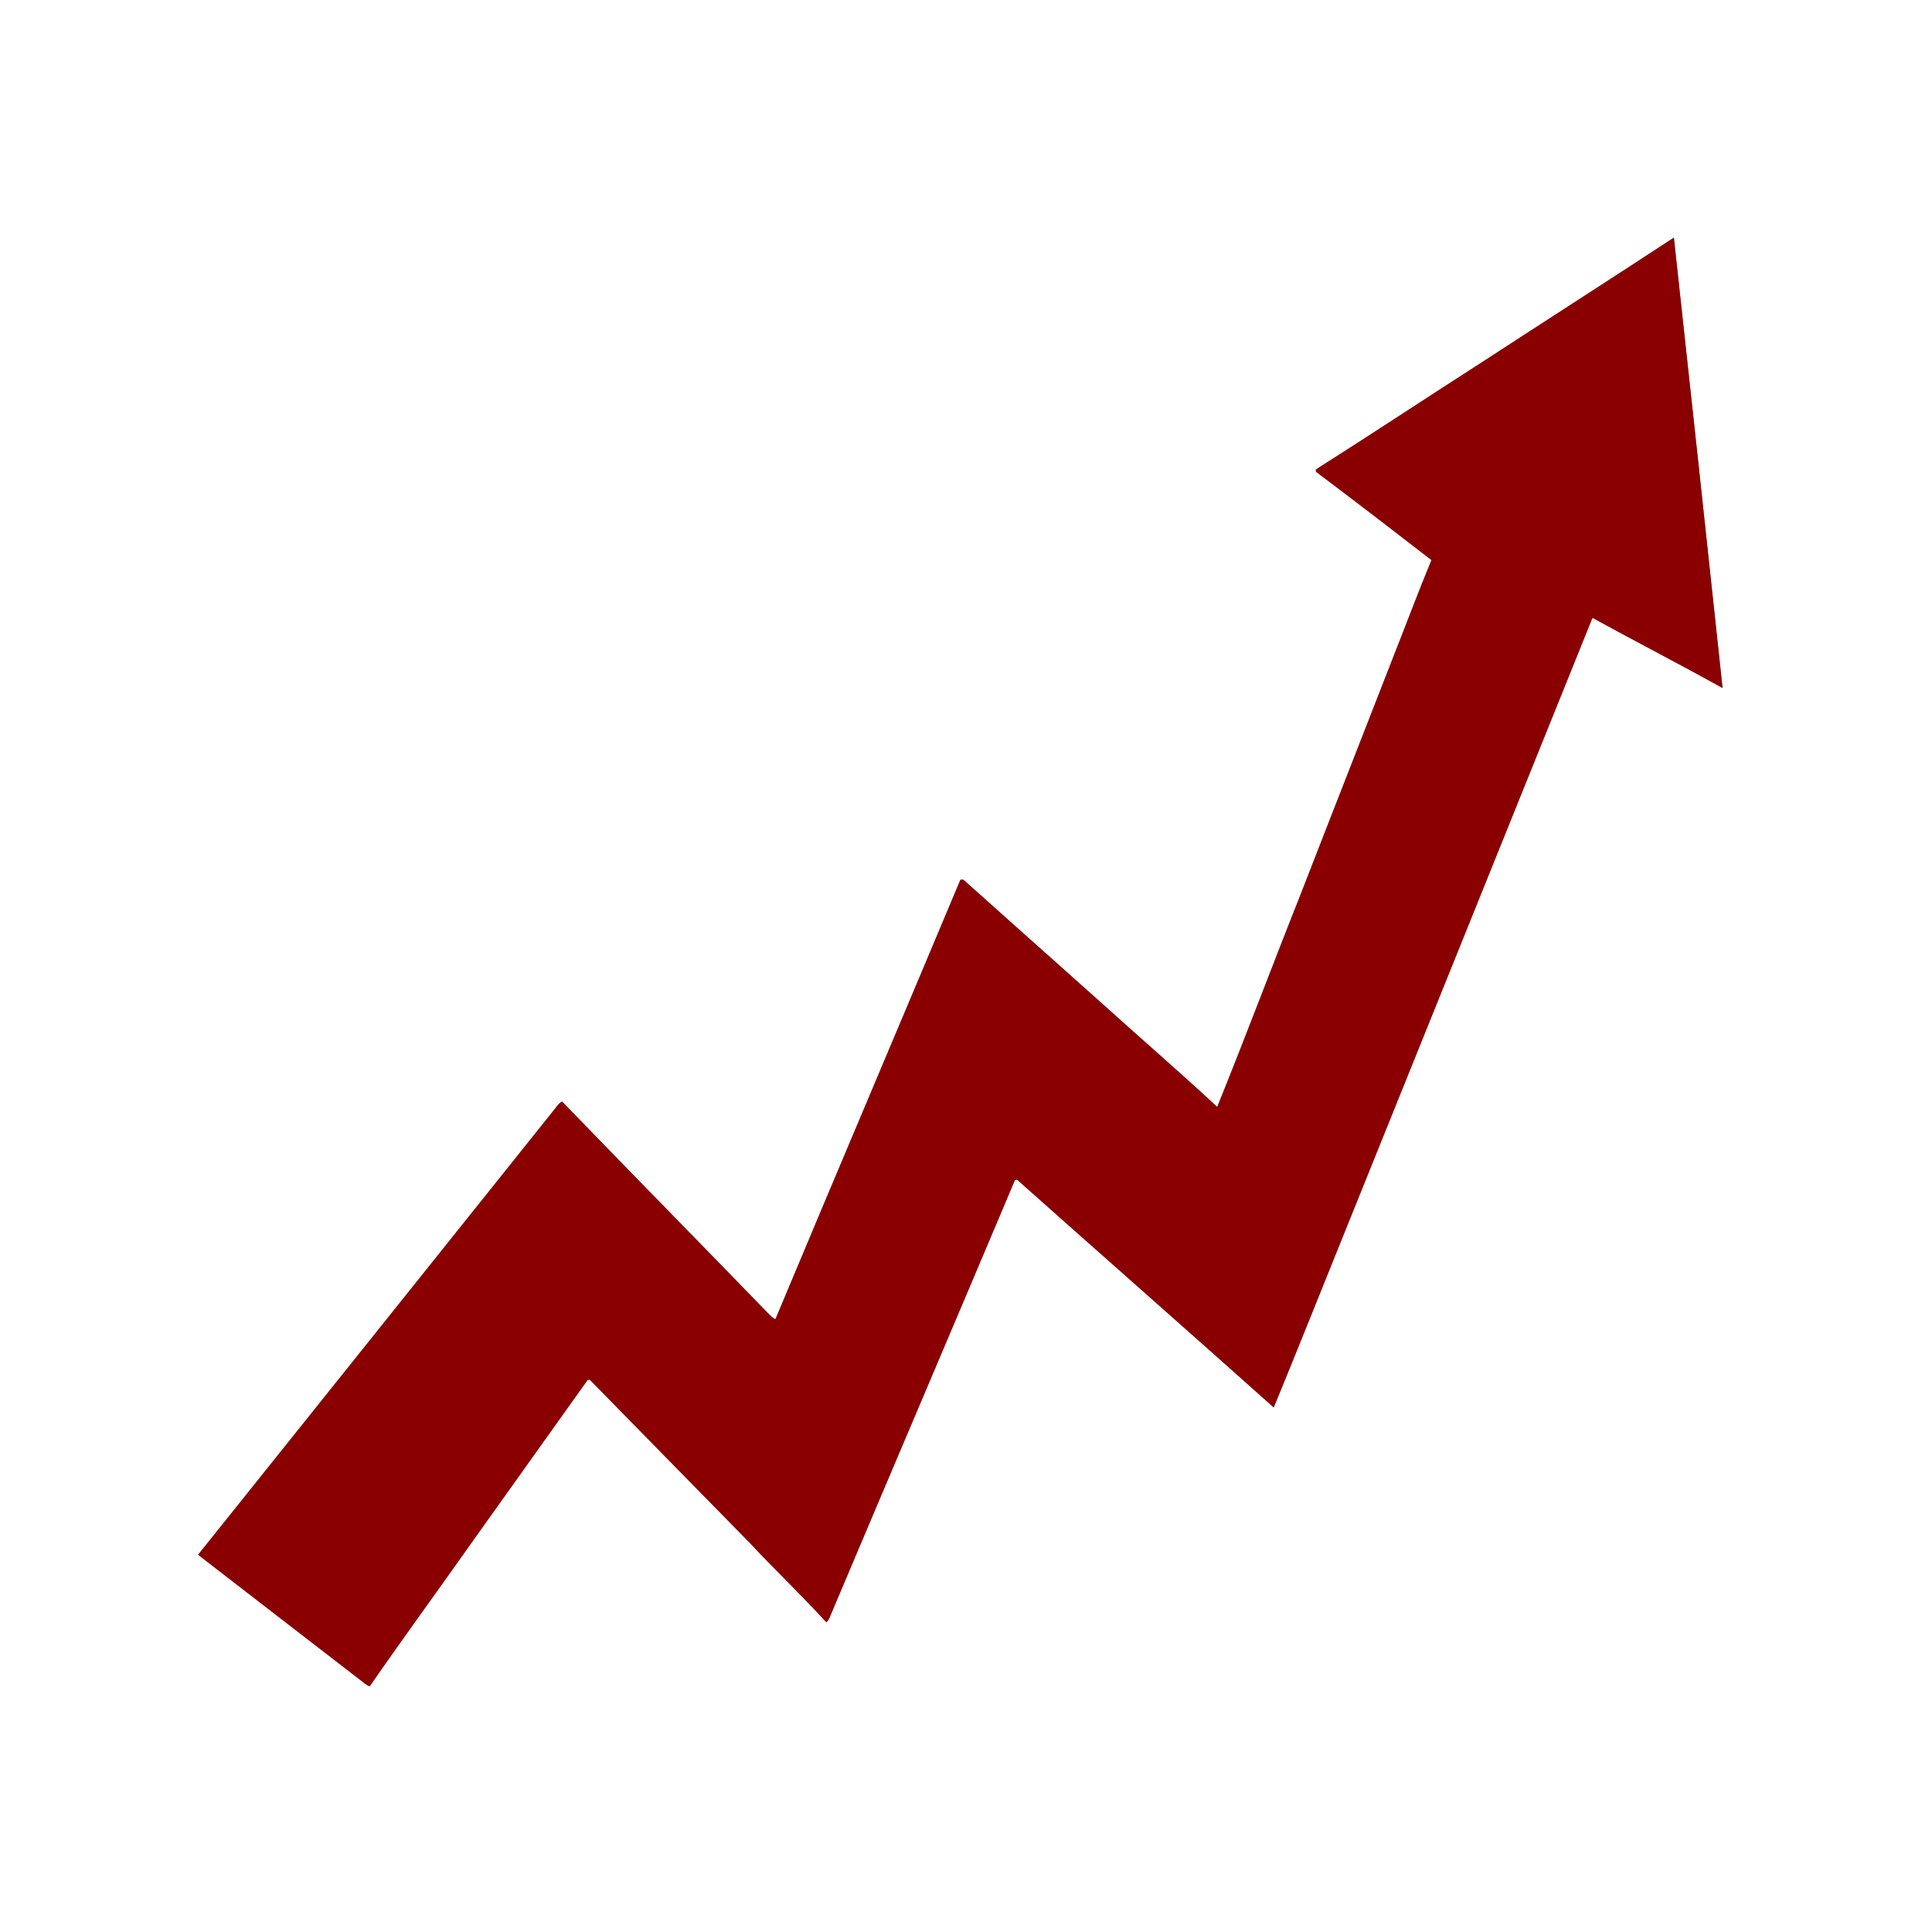
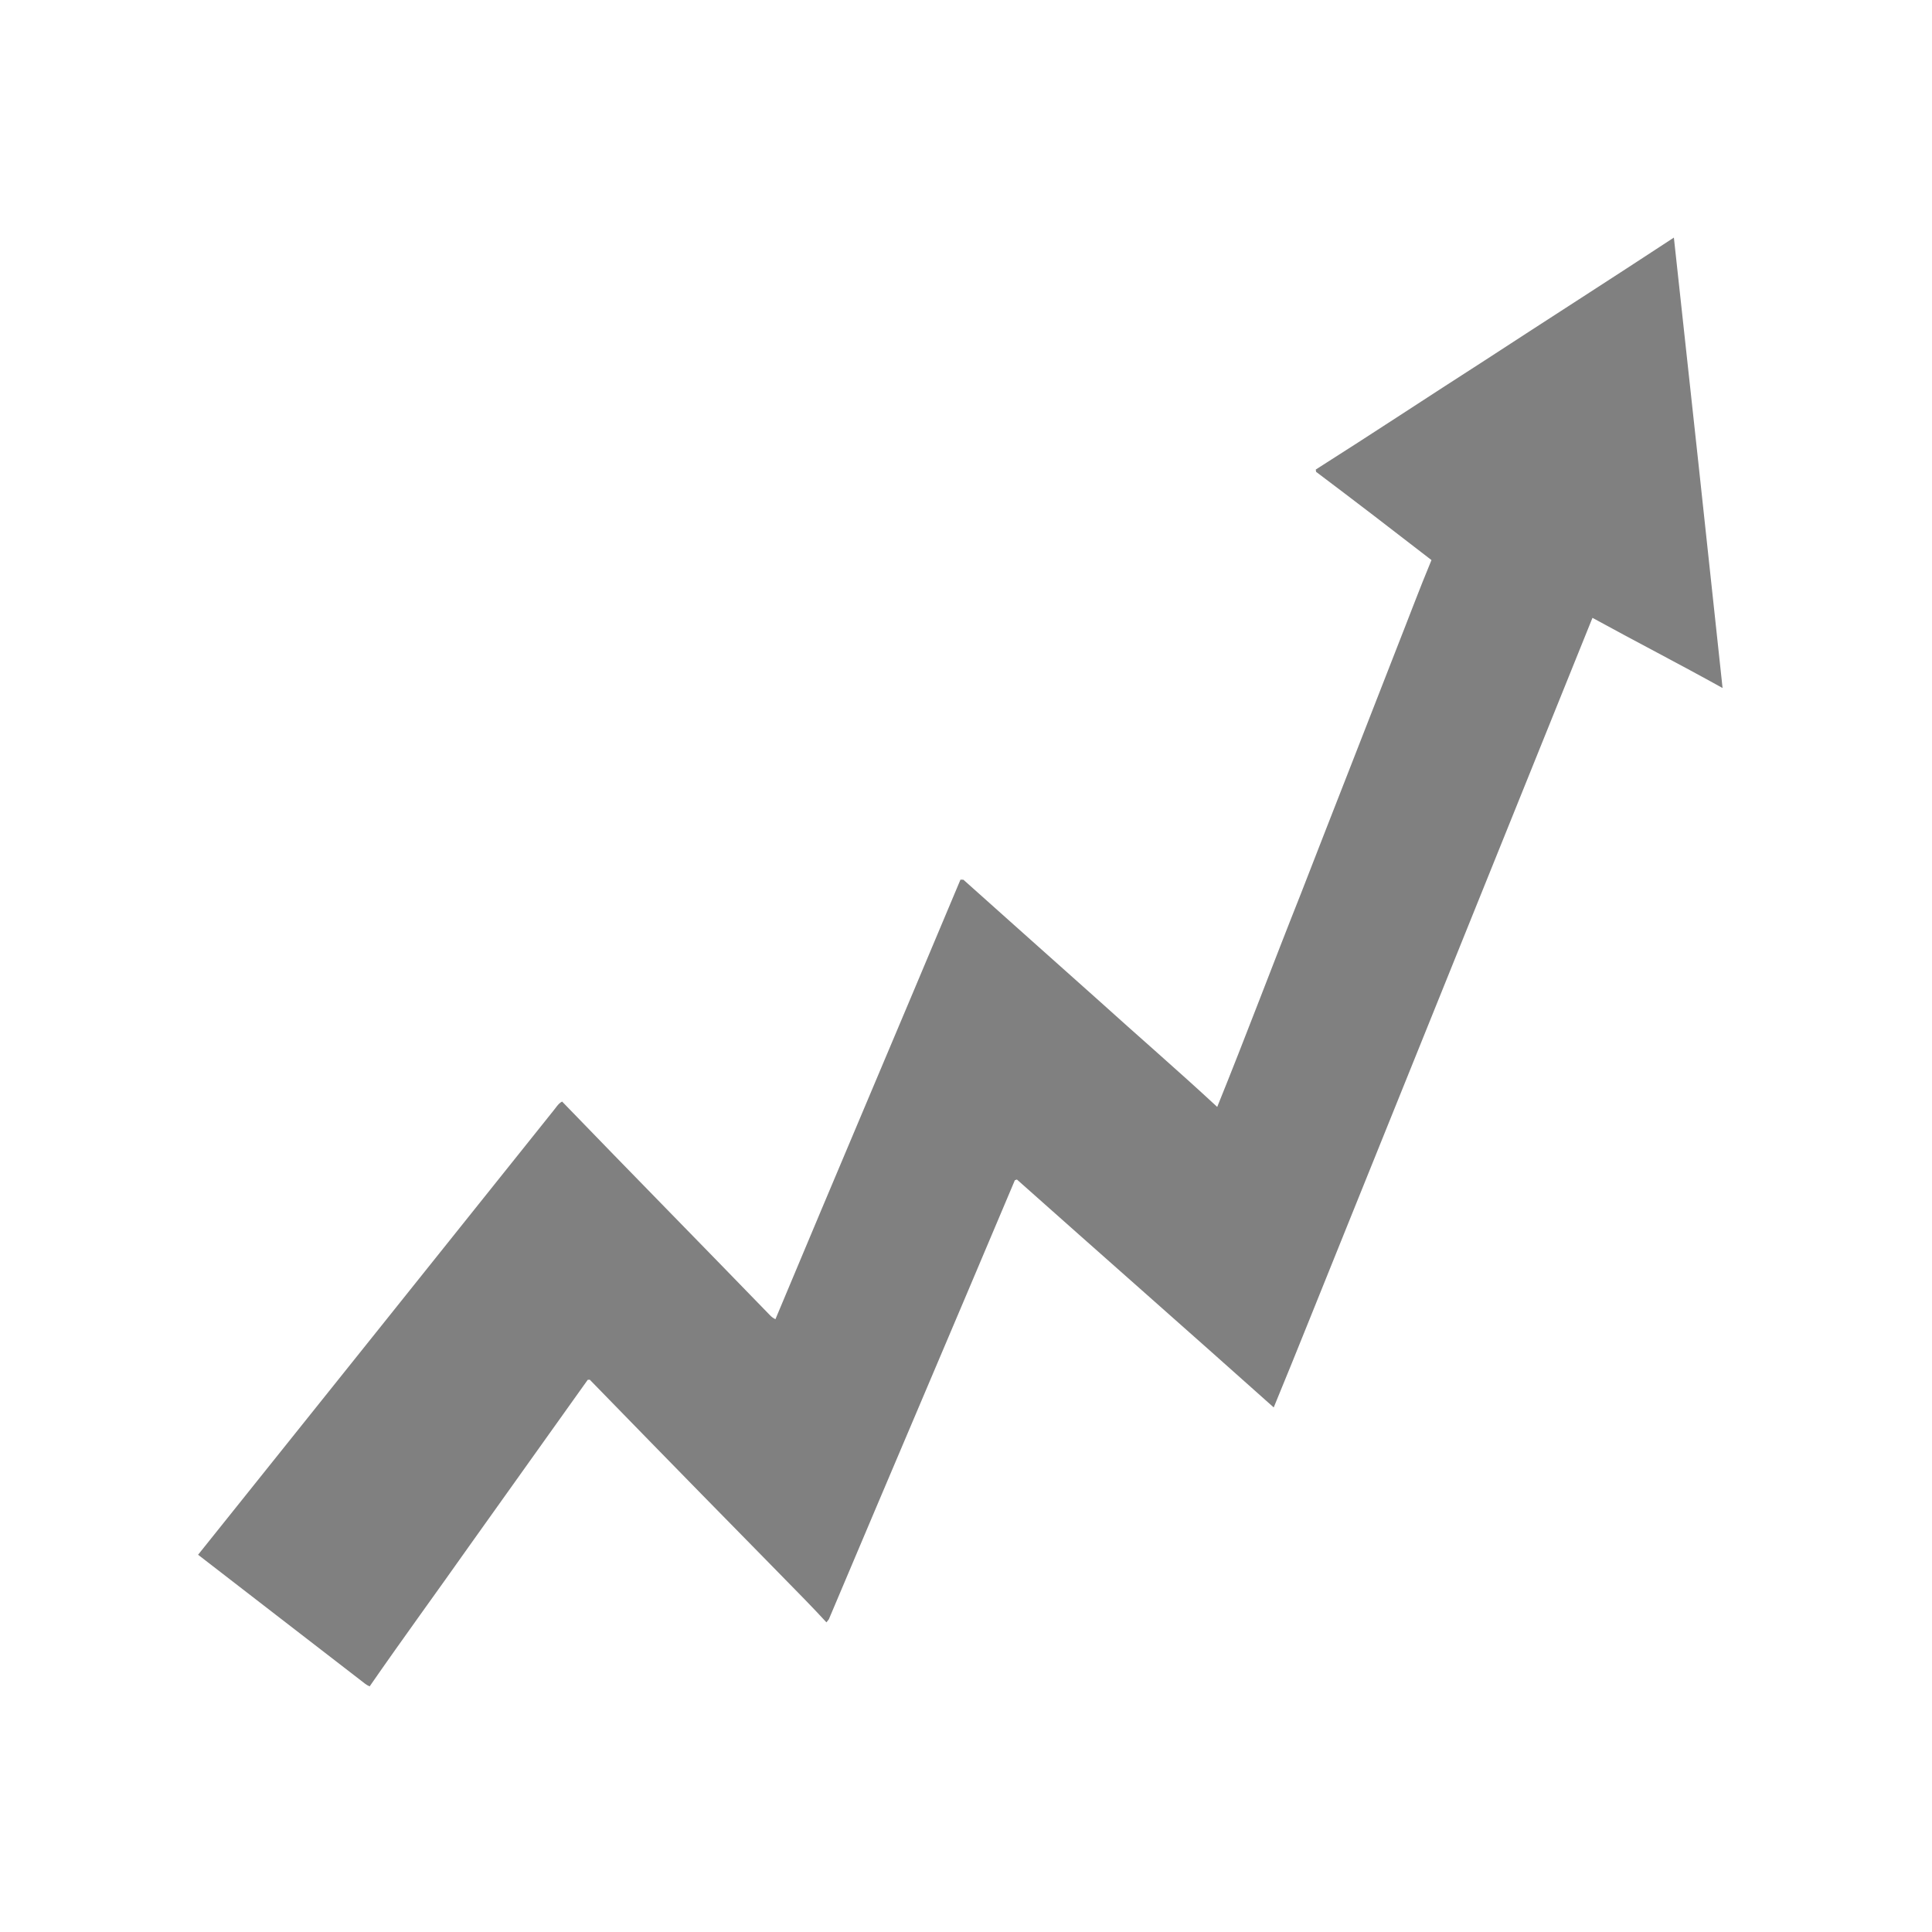
<svg xmlns="http://www.w3.org/2000/svg" width="1024pt" height="1024pt" viewBox="0 0 1024 1024" version="1.1">
  <rect x="0" y="0" width="1024" height="1024" fill="#808080" stroke="none" />
  <g id="#ffffffff">
-     <path fill="#ffffff" opacity="1.00" d=" M 0.00 0.00 L 1024.00 0.00 L 1024.00 1024.00 L 0.00 1024.00 L 0.00 0.00 M 786.98 191.01 C 757.06 210.20 727.42 229.83 697.39 248.86 C 697.43 249.16 697.51 249.77 697.55 250.08 C 718.06 265.50 738.42 281.14 758.71 296.85 C 752.33 312.18 746.53 327.75 740.42 343.20 C 723.50 386.76 706.36 430.24 689.45 473.81 C 674.51 511.37 660.33 549.24 645.15 586.69 C 624.25 567.30 602.64 548.67 581.50 529.53 C 557.85 508.48 534.25 487.36 510.63 466.28 C 510.24 466.26 509.46 466.23 509.07 466.22 C 476.49 543.93 443.51 621.48 410.99 699.22 C 409.88 698.65 408.86 697.94 408.03 697.02 C 371.41 659.22 334.50 621.70 297.93 583.85 C 295.77 584.95 294.63 587.21 293.09 588.98 C 230.39 667.34 167.75 745.74 104.99 824.05 C 133.76 846.35 162.63 868.53 191.42 890.80 C 192.84 891.92 194.22 893.12 195.92 893.82 C 213.46 868.47 231.67 843.59 249.43 818.39 C 270.16 789.41 290.77 760.32 311.50 731.34 C 311.77 731.32 312.32 731.29 312.59 731.27 C 340.87 760.02 369.01 788.93 397.31 817.67 C 410.64 831.97 424.83 845.45 438.02 859.88 C 438.34 859.48 438.98 858.67 439.30 858.27 C 472.07 780.65 505.15 703.16 537.90 625.53 C 538.17 625.45 538.72 625.27 539.00 625.18 C 584.31 665.50 629.87 705.56 675.10 745.97 C 688.17 714.32 700.76 682.48 713.63 650.75 C 757.11 542.99 800.60 435.24 844.04 327.47 C 866.94 340.03 890.17 351.98 913.00 364.67 C 904.50 285.03 895.89 205.49 887.19 125.93 C 853.91 147.80 820.34 169.24 786.98 191.01 Z" />
+     <path fill="#ffffff" opacity="1.00" d=" M 0.00 0.00 L 1024.00 0.00 L 1024.00 1024.00 L 0.00 1024.00 L 0.00 0.00 M 786.98 191.01 C 757.06 210.20 727.42 229.83 697.39 248.86 C 697.43 249.16 697.51 249.77 697.55 250.08 C 718.06 265.50 738.42 281.14 758.71 296.85 C 752.33 312.18 746.53 327.75 740.42 343.20 C 723.50 386.76 706.36 430.24 689.45 473.81 C 674.51 511.37 660.33 549.24 645.15 586.69 C 624.25 567.30 602.64 548.67 581.50 529.53 C 557.85 508.48 534.25 487.36 510.63 466.28 C 510.24 466.26 509.46 466.23 509.07 466.22 C 476.49 543.93 443.51 621.48 410.99 699.22 C 409.88 698.65 408.86 697.94 408.03 697.02 C 371.41 659.22 334.50 621.70 297.93 583.85 C 295.77 584.95 294.63 587.21 293.09 588.98 C 230.39 667.34 167.75 745.74 104.99 824.05 C 133.76 846.35 162.63 868.53 191.42 890.80 C 192.84 891.92 194.22 893.12 195.92 893.82 C 213.46 868.47 231.67 843.59 249.43 818.39 C 270.16 789.41 290.77 760.32 311.50 731.34 C 311.77 731.32 312.32 731.29 312.59 731.27 C 410.64 831.97 424.83 845.45 438.02 859.88 C 438.34 859.48 438.98 858.67 439.30 858.27 C 472.07 780.65 505.15 703.16 537.90 625.53 C 538.17 625.45 538.72 625.27 539.00 625.18 C 584.31 665.50 629.87 705.56 675.10 745.97 C 688.17 714.32 700.76 682.48 713.63 650.75 C 757.11 542.99 800.60 435.24 844.04 327.47 C 866.94 340.03 890.17 351.98 913.00 364.67 C 904.50 285.03 895.89 205.49 887.19 125.93 C 853.91 147.80 820.34 169.24 786.98 191.01 Z" />
  </g>
  <g id="#8a0000ff">
-     <path fill="#8a0000" opacity="1.00" d=" M 786.98 191.01 C 820.34 169.24 853.91 147.80 887.19 125.93 C 895.89 205.49 904.50 285.03 913.00 364.67 C 890.17 351.98 866.94 340.03 844.04 327.47 C 800.60 435.24 757.11 542.99 713.63 650.75 C 700.76 682.48 688.17 714.32 675.10 745.97 C 629.87 705.56 584.31 665.50 539.00 625.18 C 538.72 625.27 538.17 625.45 537.90 625.53 C 505.15 703.16 472.07 780.65 439.30 858.27 C 438.98 858.67 438.34 859.48 438.02 859.88 C 424.83 845.45 410.64 831.97 397.31 817.67 C 369.01 788.93 340.87 760.02 312.59 731.27 C 312.32 731.29 311.77 731.32 311.50 731.34 C 290.77 760.32 270.16 789.41 249.43 818.39 C 231.67 843.59 213.46 868.47 195.92 893.82 C 194.22 893.12 192.84 891.92 191.42 890.80 C 162.63 868.53 133.76 846.35 104.99 824.05 C 167.75 745.74 230.39 667.34 293.09 588.98 C 294.63 587.21 295.77 584.95 297.93 583.85 C 334.50 621.70 371.41 659.22 408.03 697.02 C 408.86 697.94 409.88 698.65 410.99 699.22 C 443.51 621.48 476.49 543.93 509.07 466.22 C 509.46 466.23 510.24 466.26 510.63 466.28 C 534.25 487.36 557.85 508.48 581.50 529.53 C 602.64 548.67 624.25 567.30 645.15 586.69 C 660.33 549.24 674.51 511.37 689.45 473.81 C 706.36 430.24 723.50 386.76 740.42 343.20 C 746.53 327.75 752.33 312.18 758.71 296.85 C 738.42 281.14 718.06 265.50 697.55 250.08 C 697.51 249.77 697.43 249.16 697.39 248.86 C 727.42 229.83 757.06 210.20 786.98 191.01 Z" />
-   </g>
+     </g>
</svg>